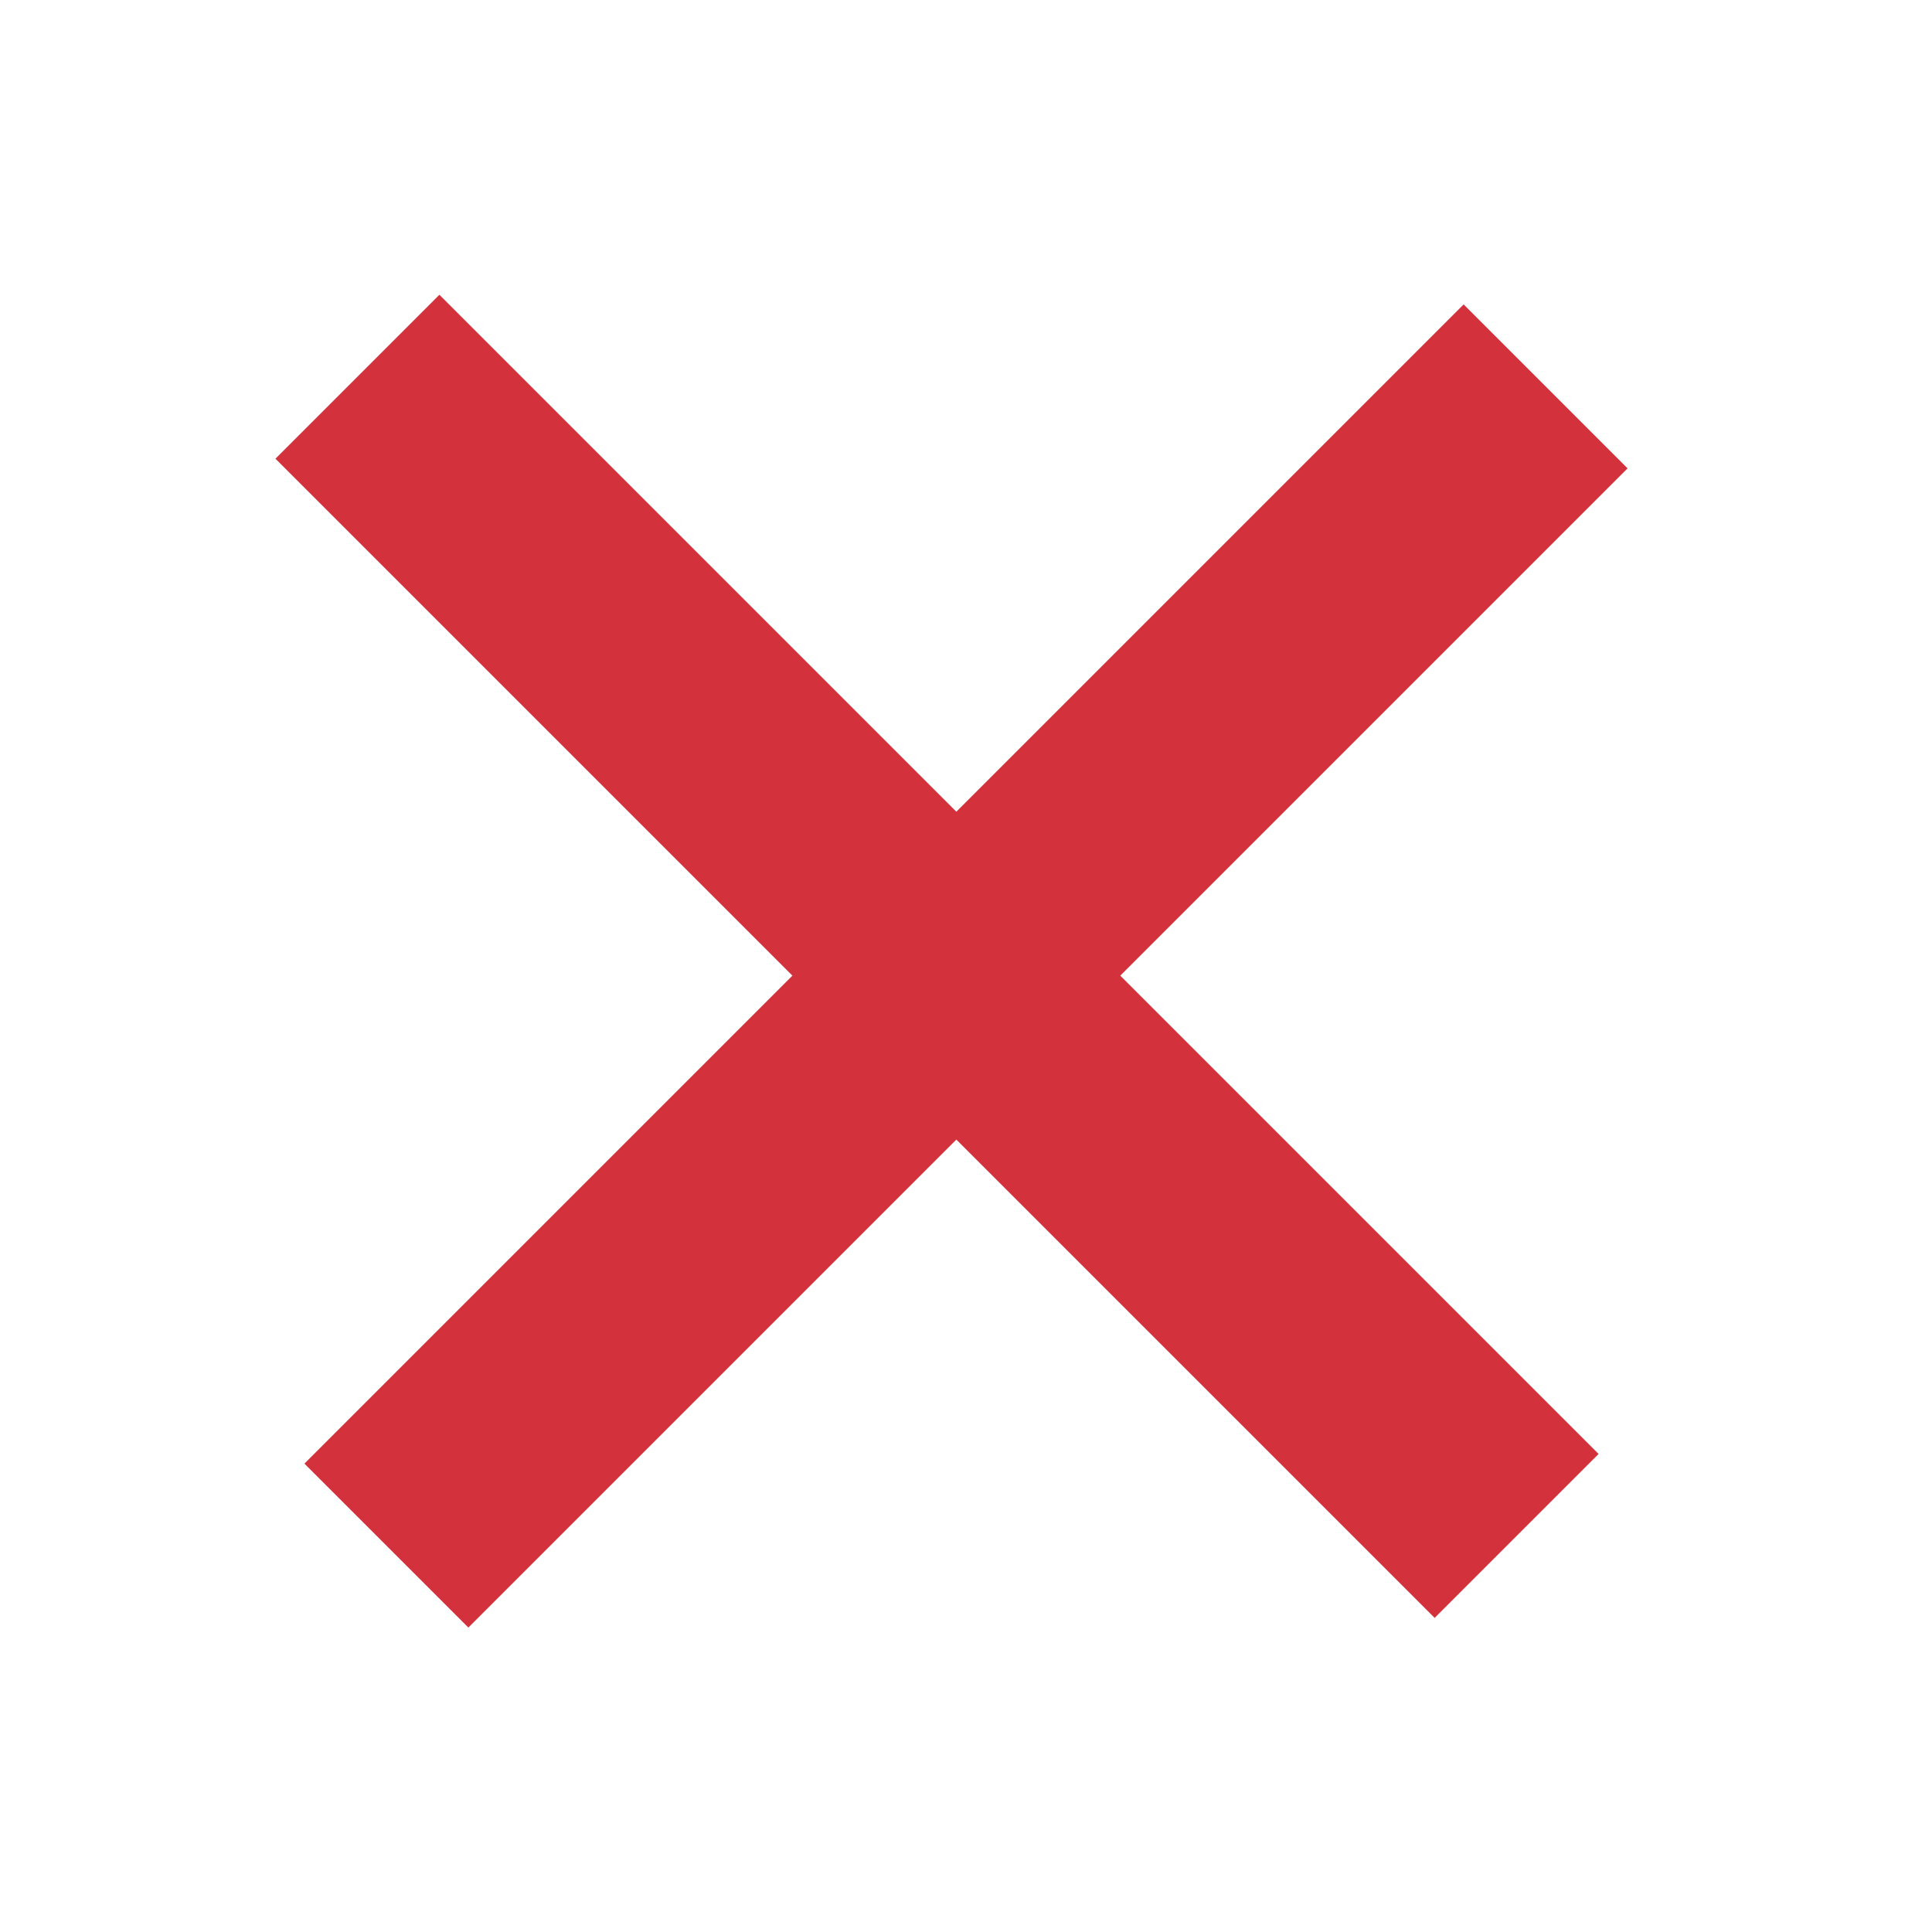
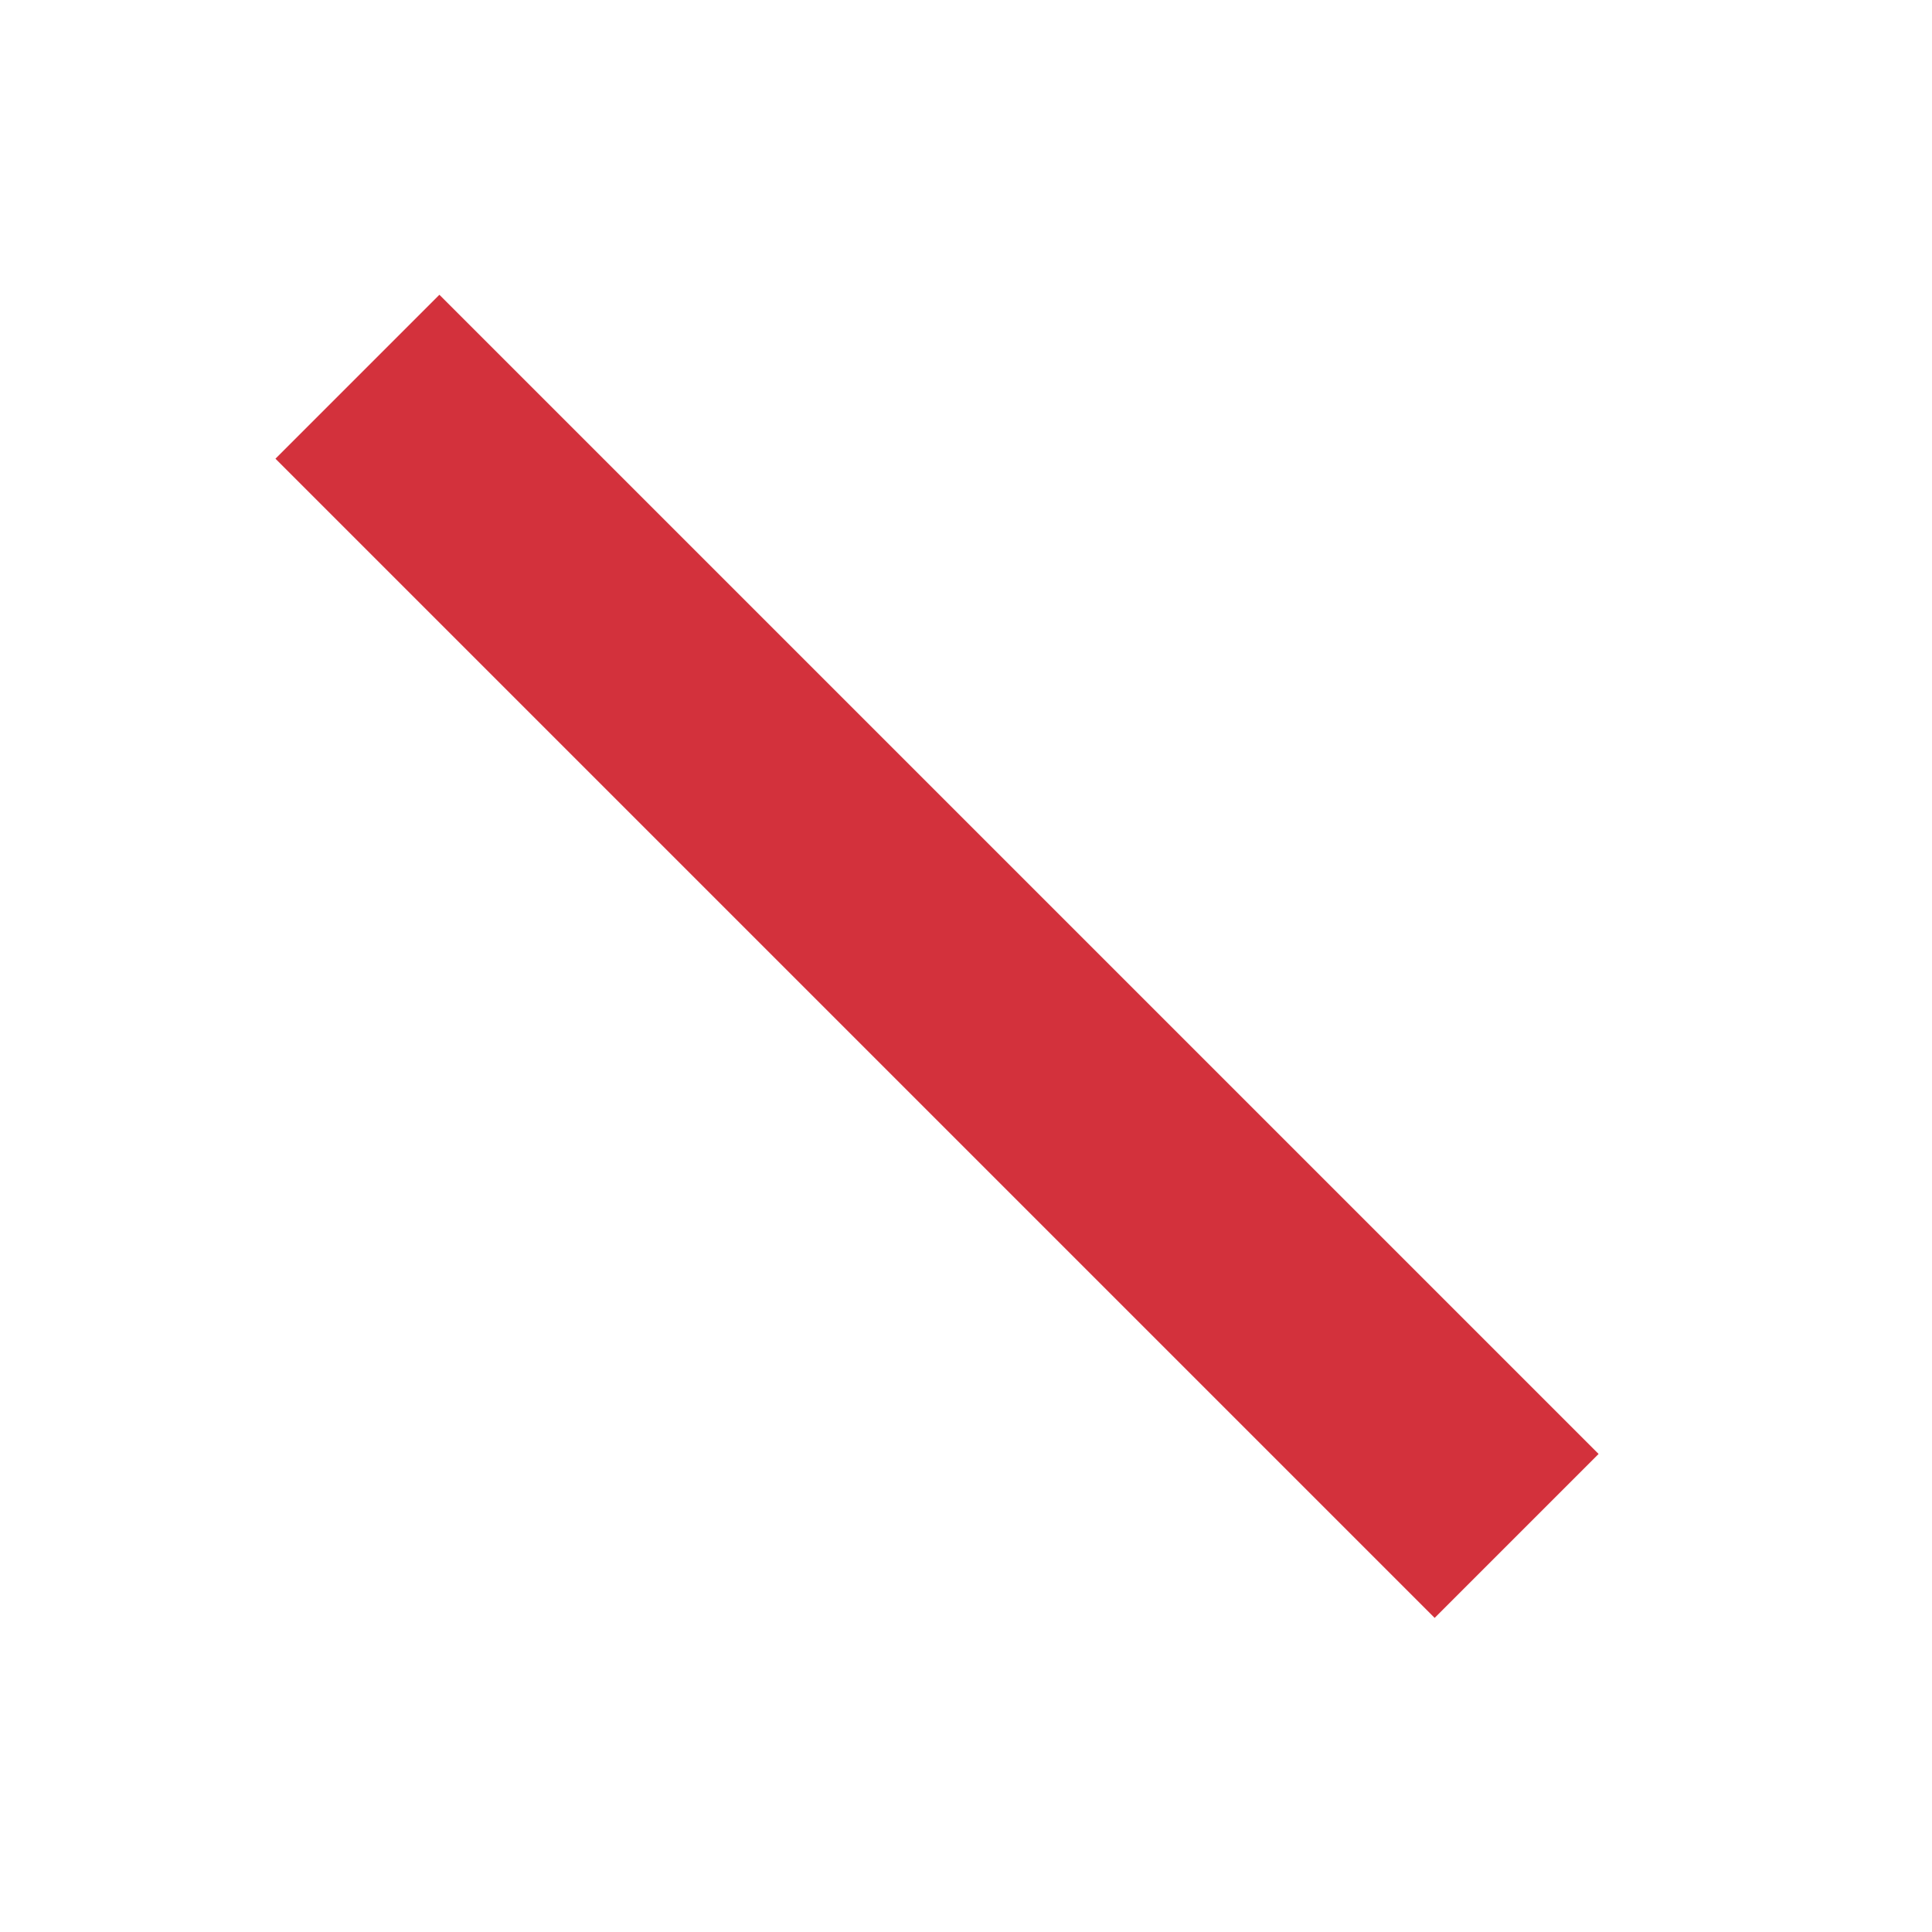
<svg xmlns="http://www.w3.org/2000/svg" version="1.1" id="icon_x5F_mark-x--red" x="0px" y="0px" width="200px" height="200px" viewBox="0 0 200 200" enable-background="new 0 0 200 200" xml:space="preserve">
  <line fill="none" stroke="#D3313C" stroke-width="24" stroke-miterlimit="10" x1="37" y1="39" x2="157" y2="159" />
-   <line fill="none" stroke="#D3313C" stroke-width="24" stroke-miterlimit="10" x1="40" y1="160" x2="160" y2="40" />
</svg>